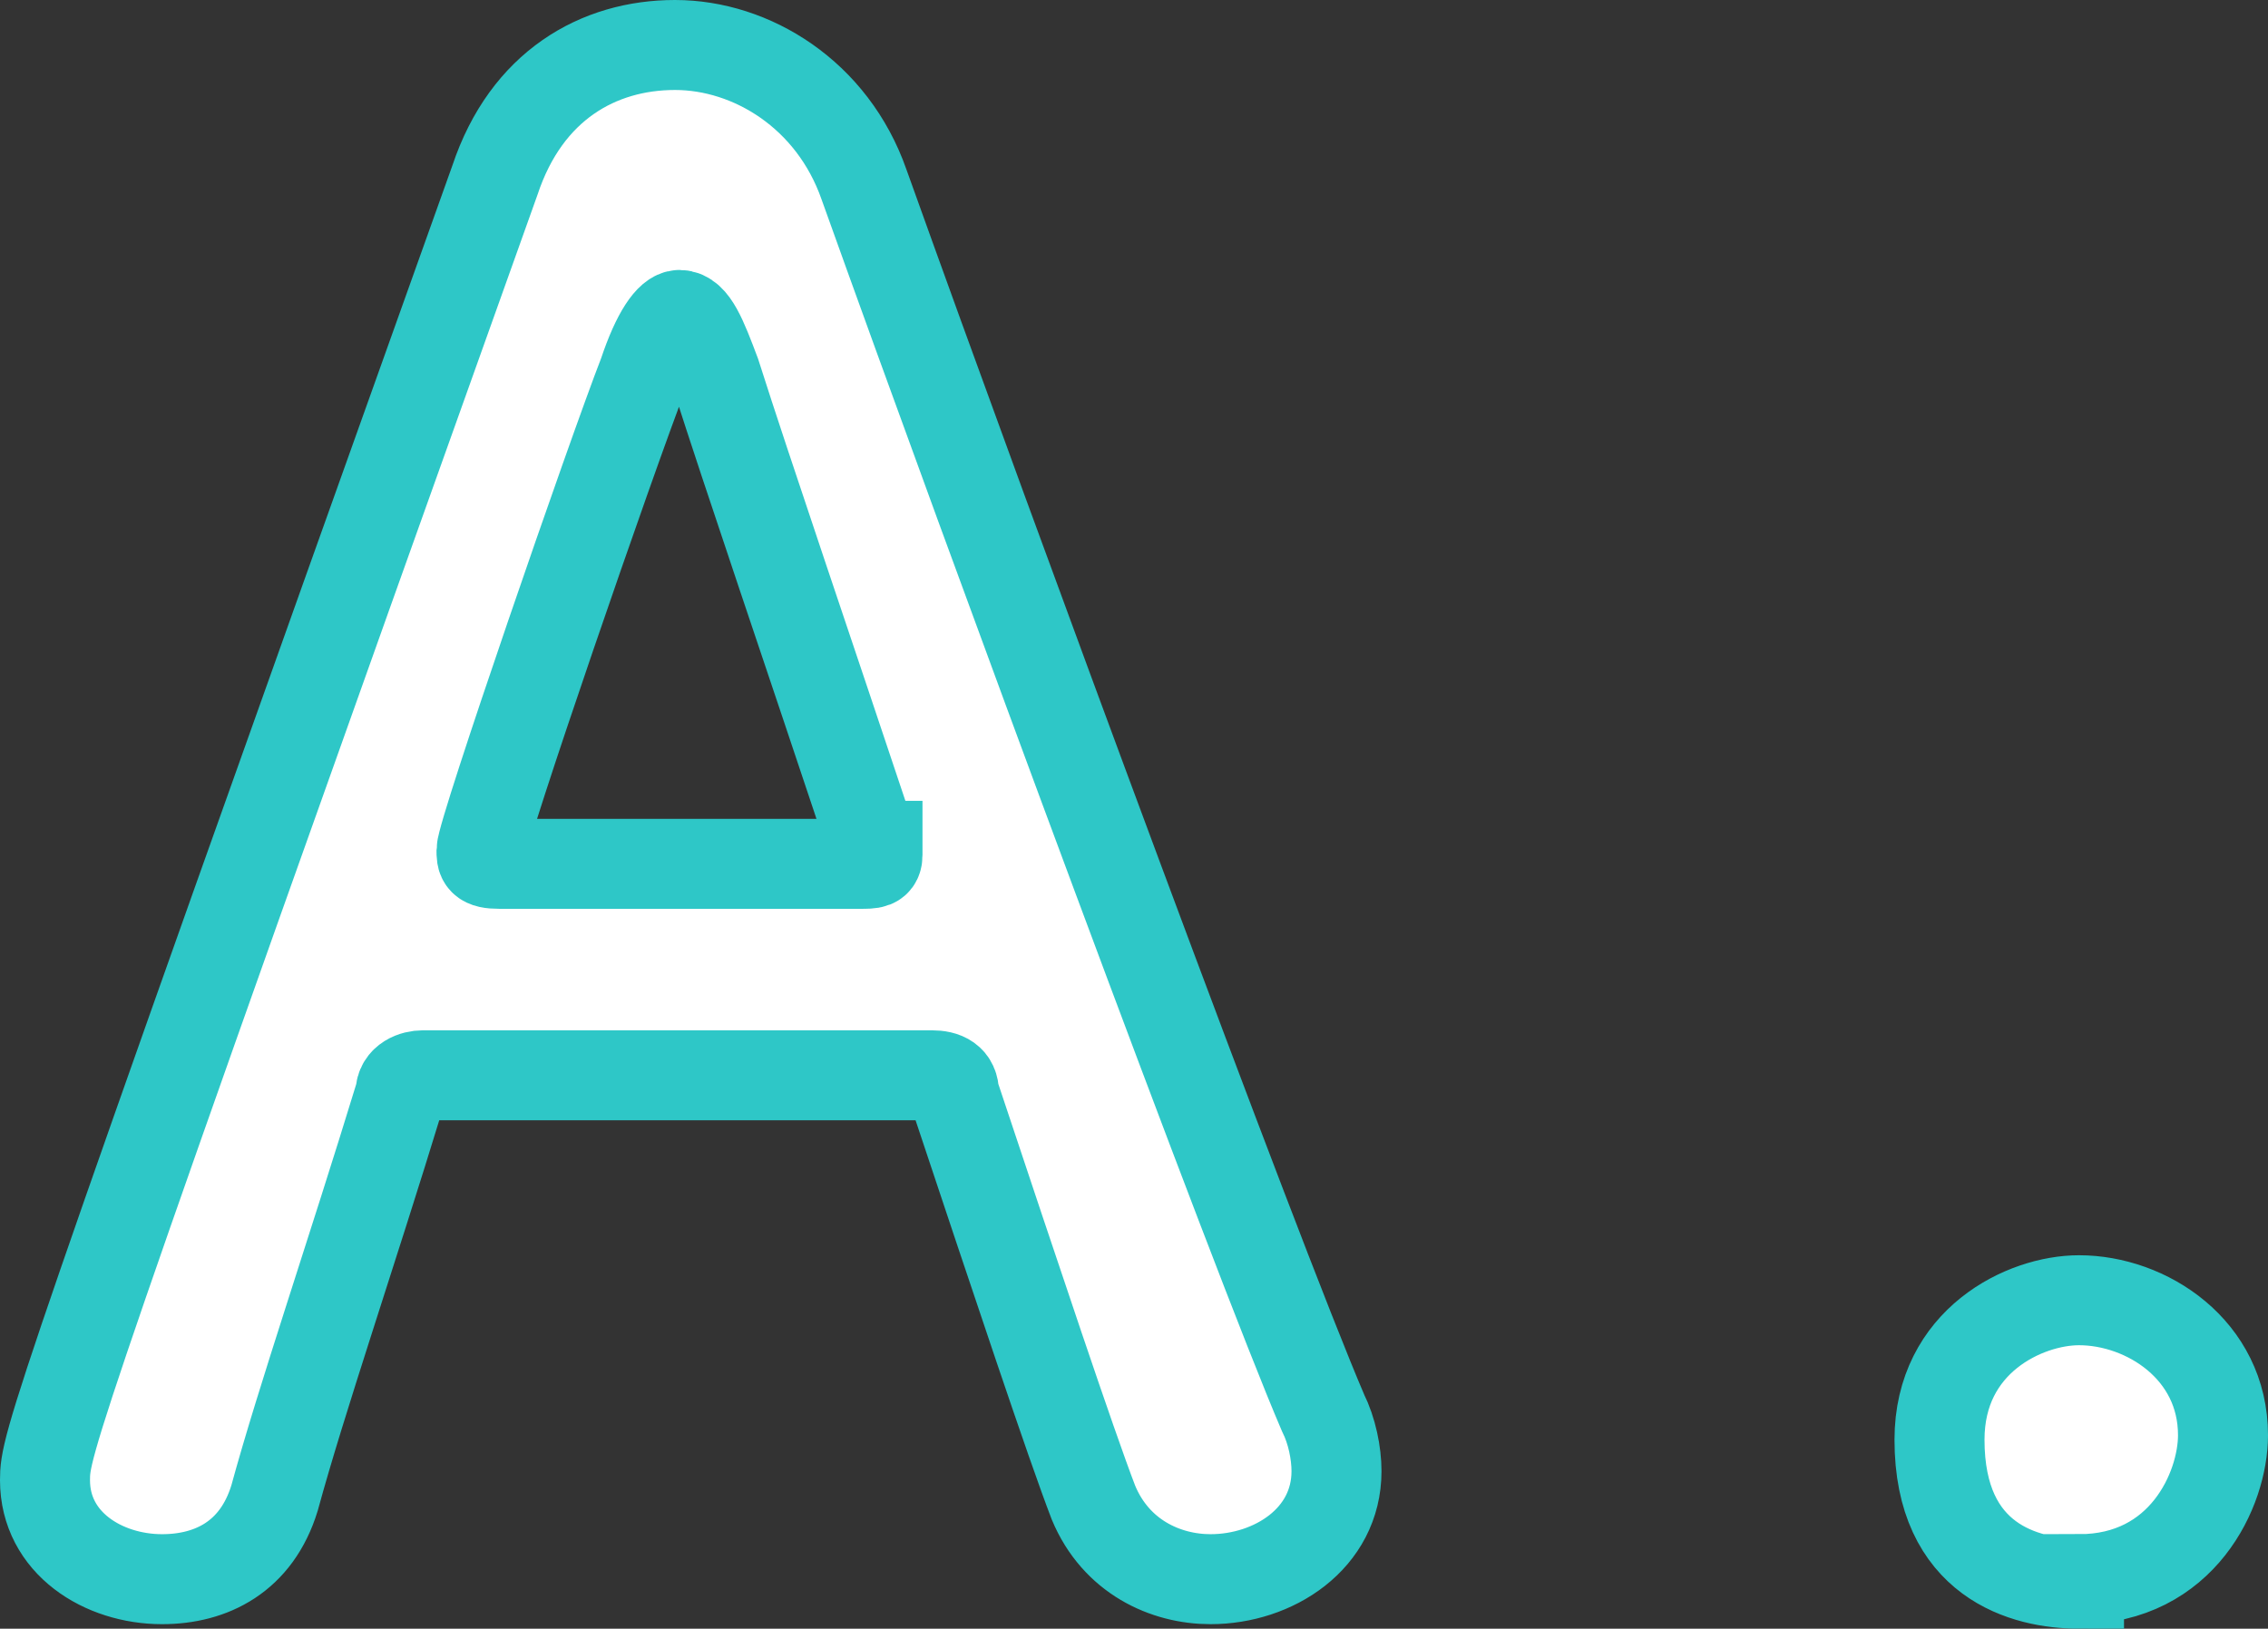
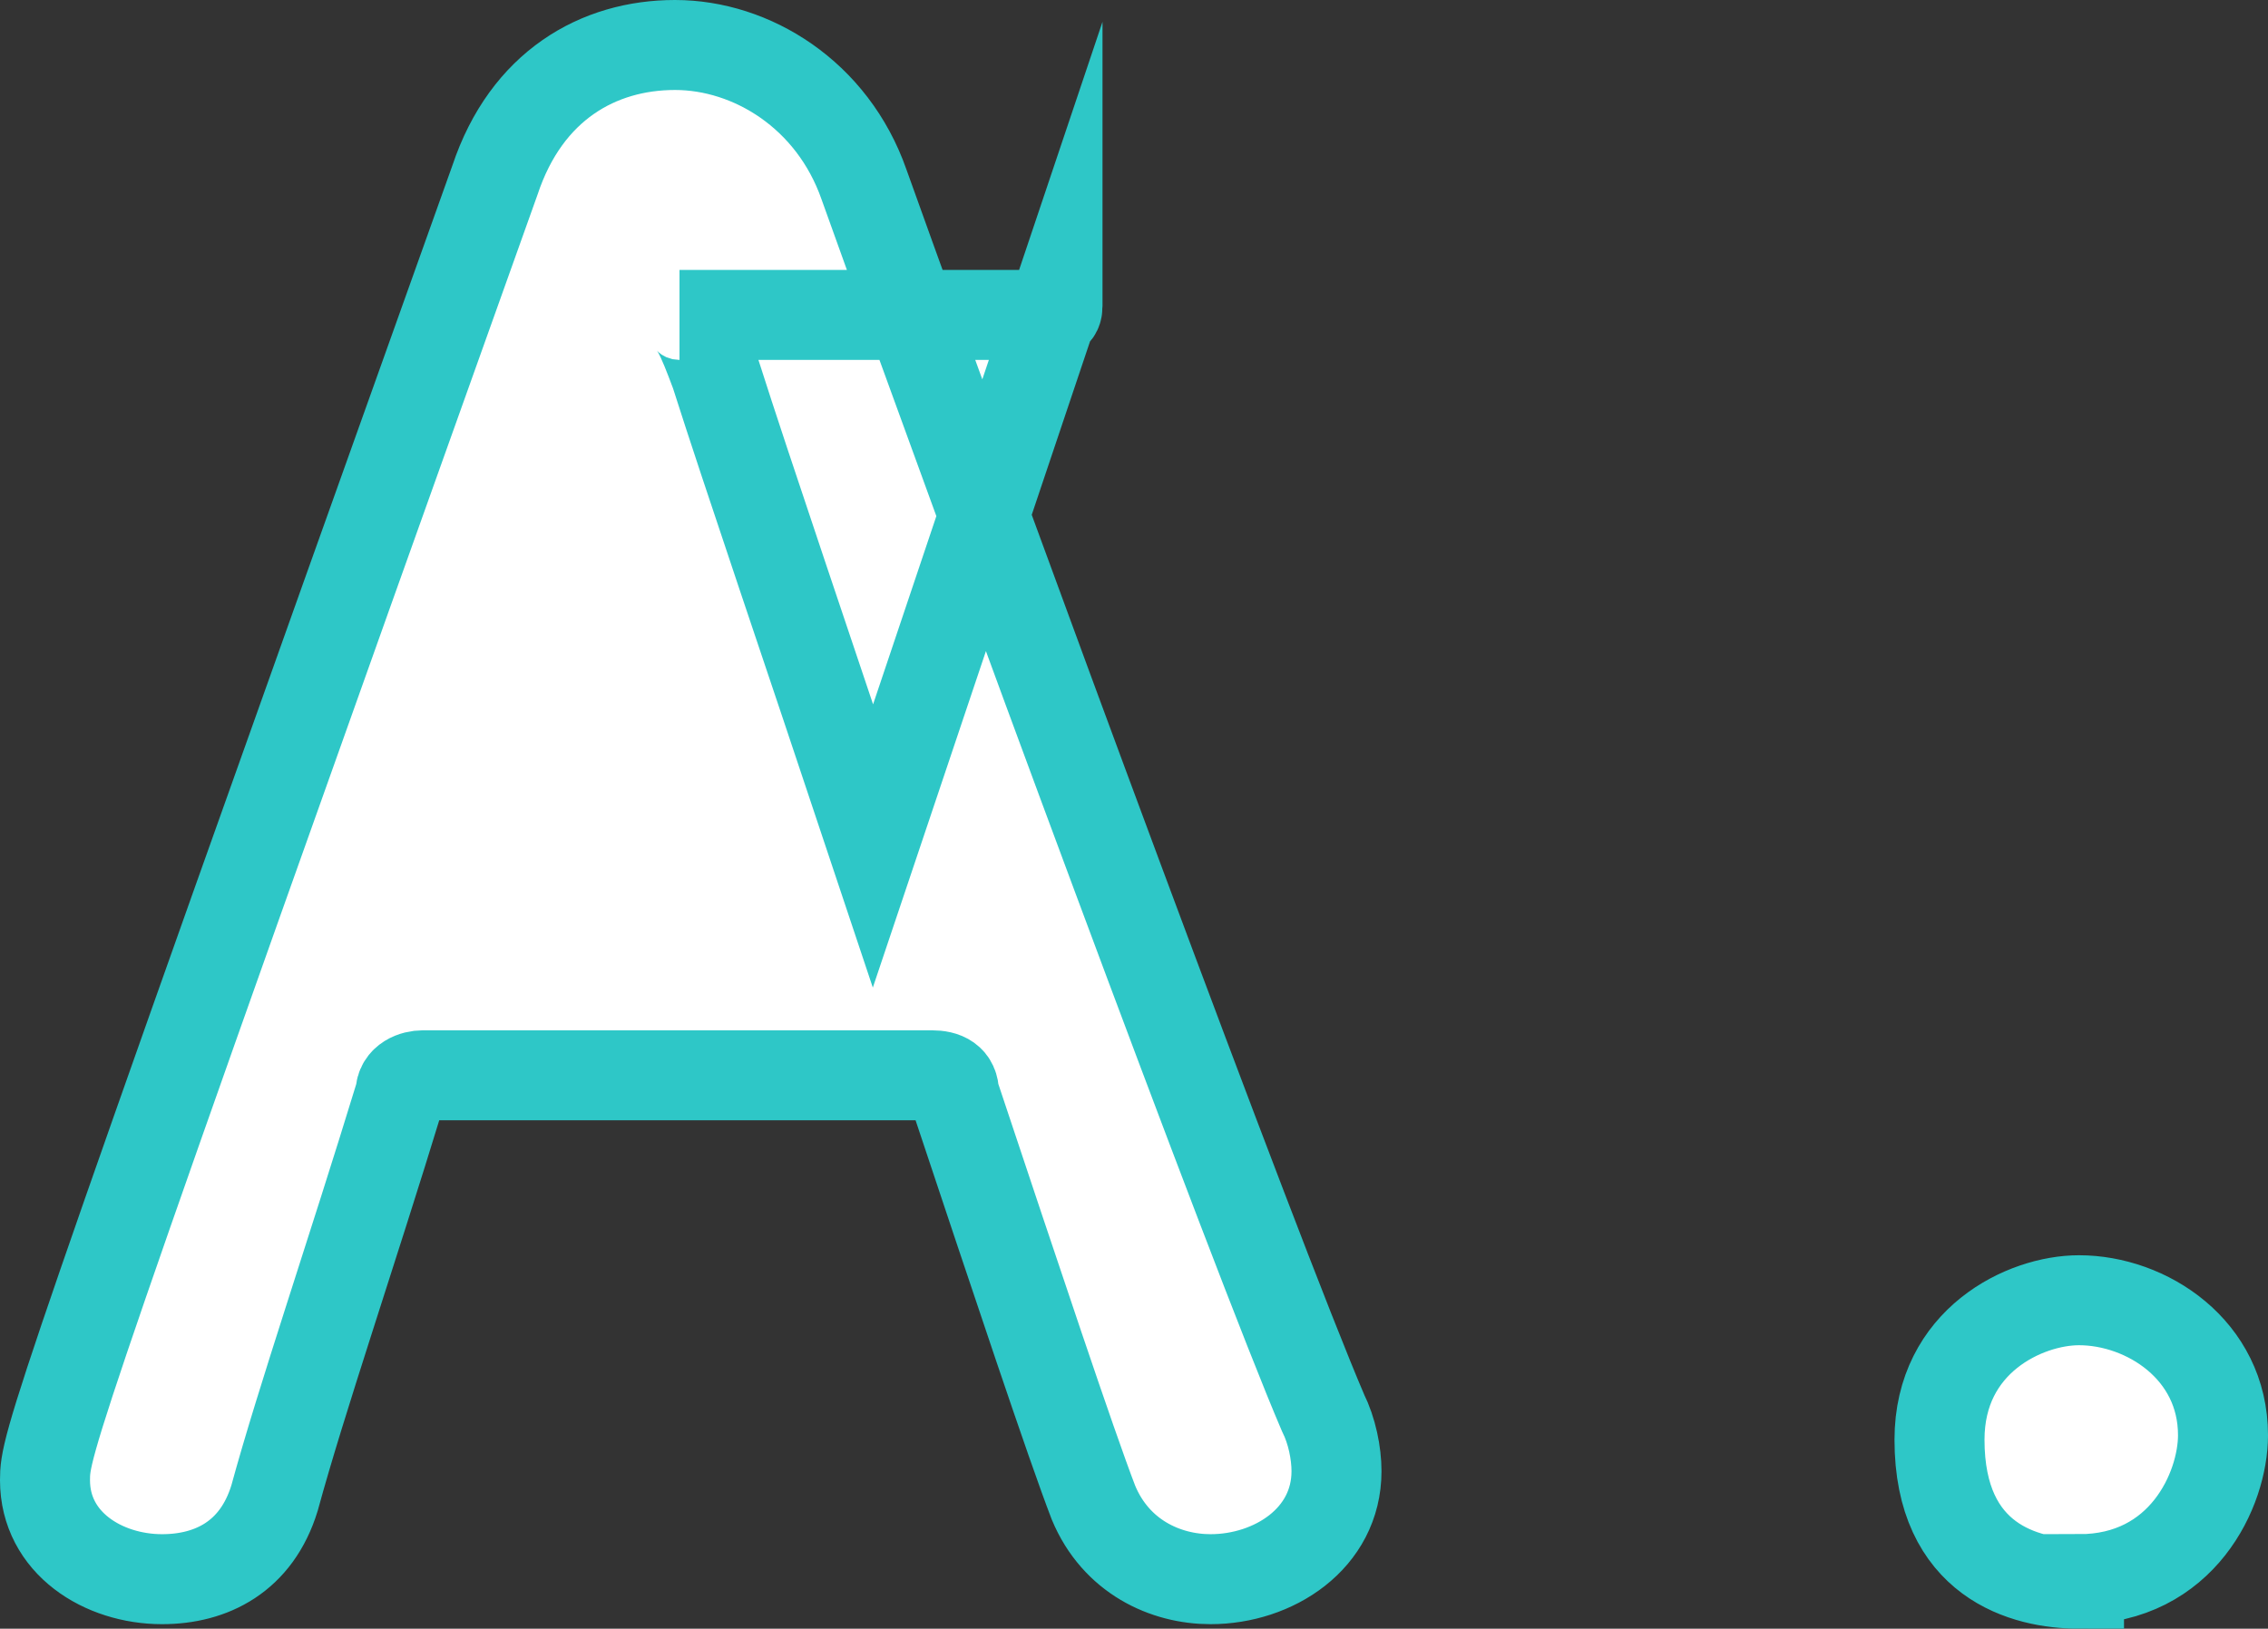
<svg xmlns="http://www.w3.org/2000/svg" id="Layer_2" viewBox="0 0 5.04 3.62">
  <rect x="0" y="0" width="5.04" height="3.62" fill="#333333" stroke="none" />
  <defs>
    <style>.cls-1{fill:#fff;stroke:#2ec7c7;stroke-miterlimit:10;stroke-width:.2px}</style>
  </defs>
  <g id="_レイヤー_2">
-     <path class="cls-1" d="M2.69 3.51c-.1 0-.21-.05-.26-.17-.05-.13-.17-.49-.31-.91 0-.03-.02-.04-.05-.04H.94c-.02 0-.05.01-.05.04-.11.36-.22.68-.28.9-.04.13-.14.18-.25.18-.13 0-.26-.08-.26-.22 0-.08.01-.12 1-2.89.07-.21.23-.3.4-.3s.35.11.42.31c.29.81.87 2.38 1.02 2.73.02.04.03.09.03.13 0 .15-.14.24-.28.24zm-.75-1.63c-.14-.42-.28-.83-.35-1.05C1.56.75 1.54.7 1.51.7c-.02 0-.05.04-.08.13-.07.18-.36 1.02-.36 1.06 0 .02 0 .03.04.03h.8c.03 0 .04 0 .04-.02v-.02zM4.62 3.52c-.12 0-.31-.05-.31-.32 0-.22.19-.31.31-.31.15 0 .32.11.32.3 0 .12-.09.32-.32.32z" />
+     <path class="cls-1" d="M2.69 3.51c-.1 0-.21-.05-.26-.17-.05-.13-.17-.49-.31-.91 0-.03-.02-.04-.05-.04H.94c-.02 0-.05.01-.05.04-.11.36-.22.68-.28.9-.04.13-.14.18-.25.18-.13 0-.26-.08-.26-.22 0-.08.01-.12 1-2.89.07-.21.23-.3.4-.3s.35.11.42.31c.29.81.87 2.38 1.02 2.73.02.04.03.09.03.13 0 .15-.14.24-.28.24zm-.75-1.63c-.14-.42-.28-.83-.35-1.05C1.56.75 1.54.7 1.51.7h.8c.03 0 .04 0 .04-.02v-.02zM4.62 3.52c-.12 0-.31-.05-.31-.32 0-.22.19-.31.31-.31.15 0 .32.11.32.3 0 .12-.09.32-.32.32z" />
  </g>
</svg>